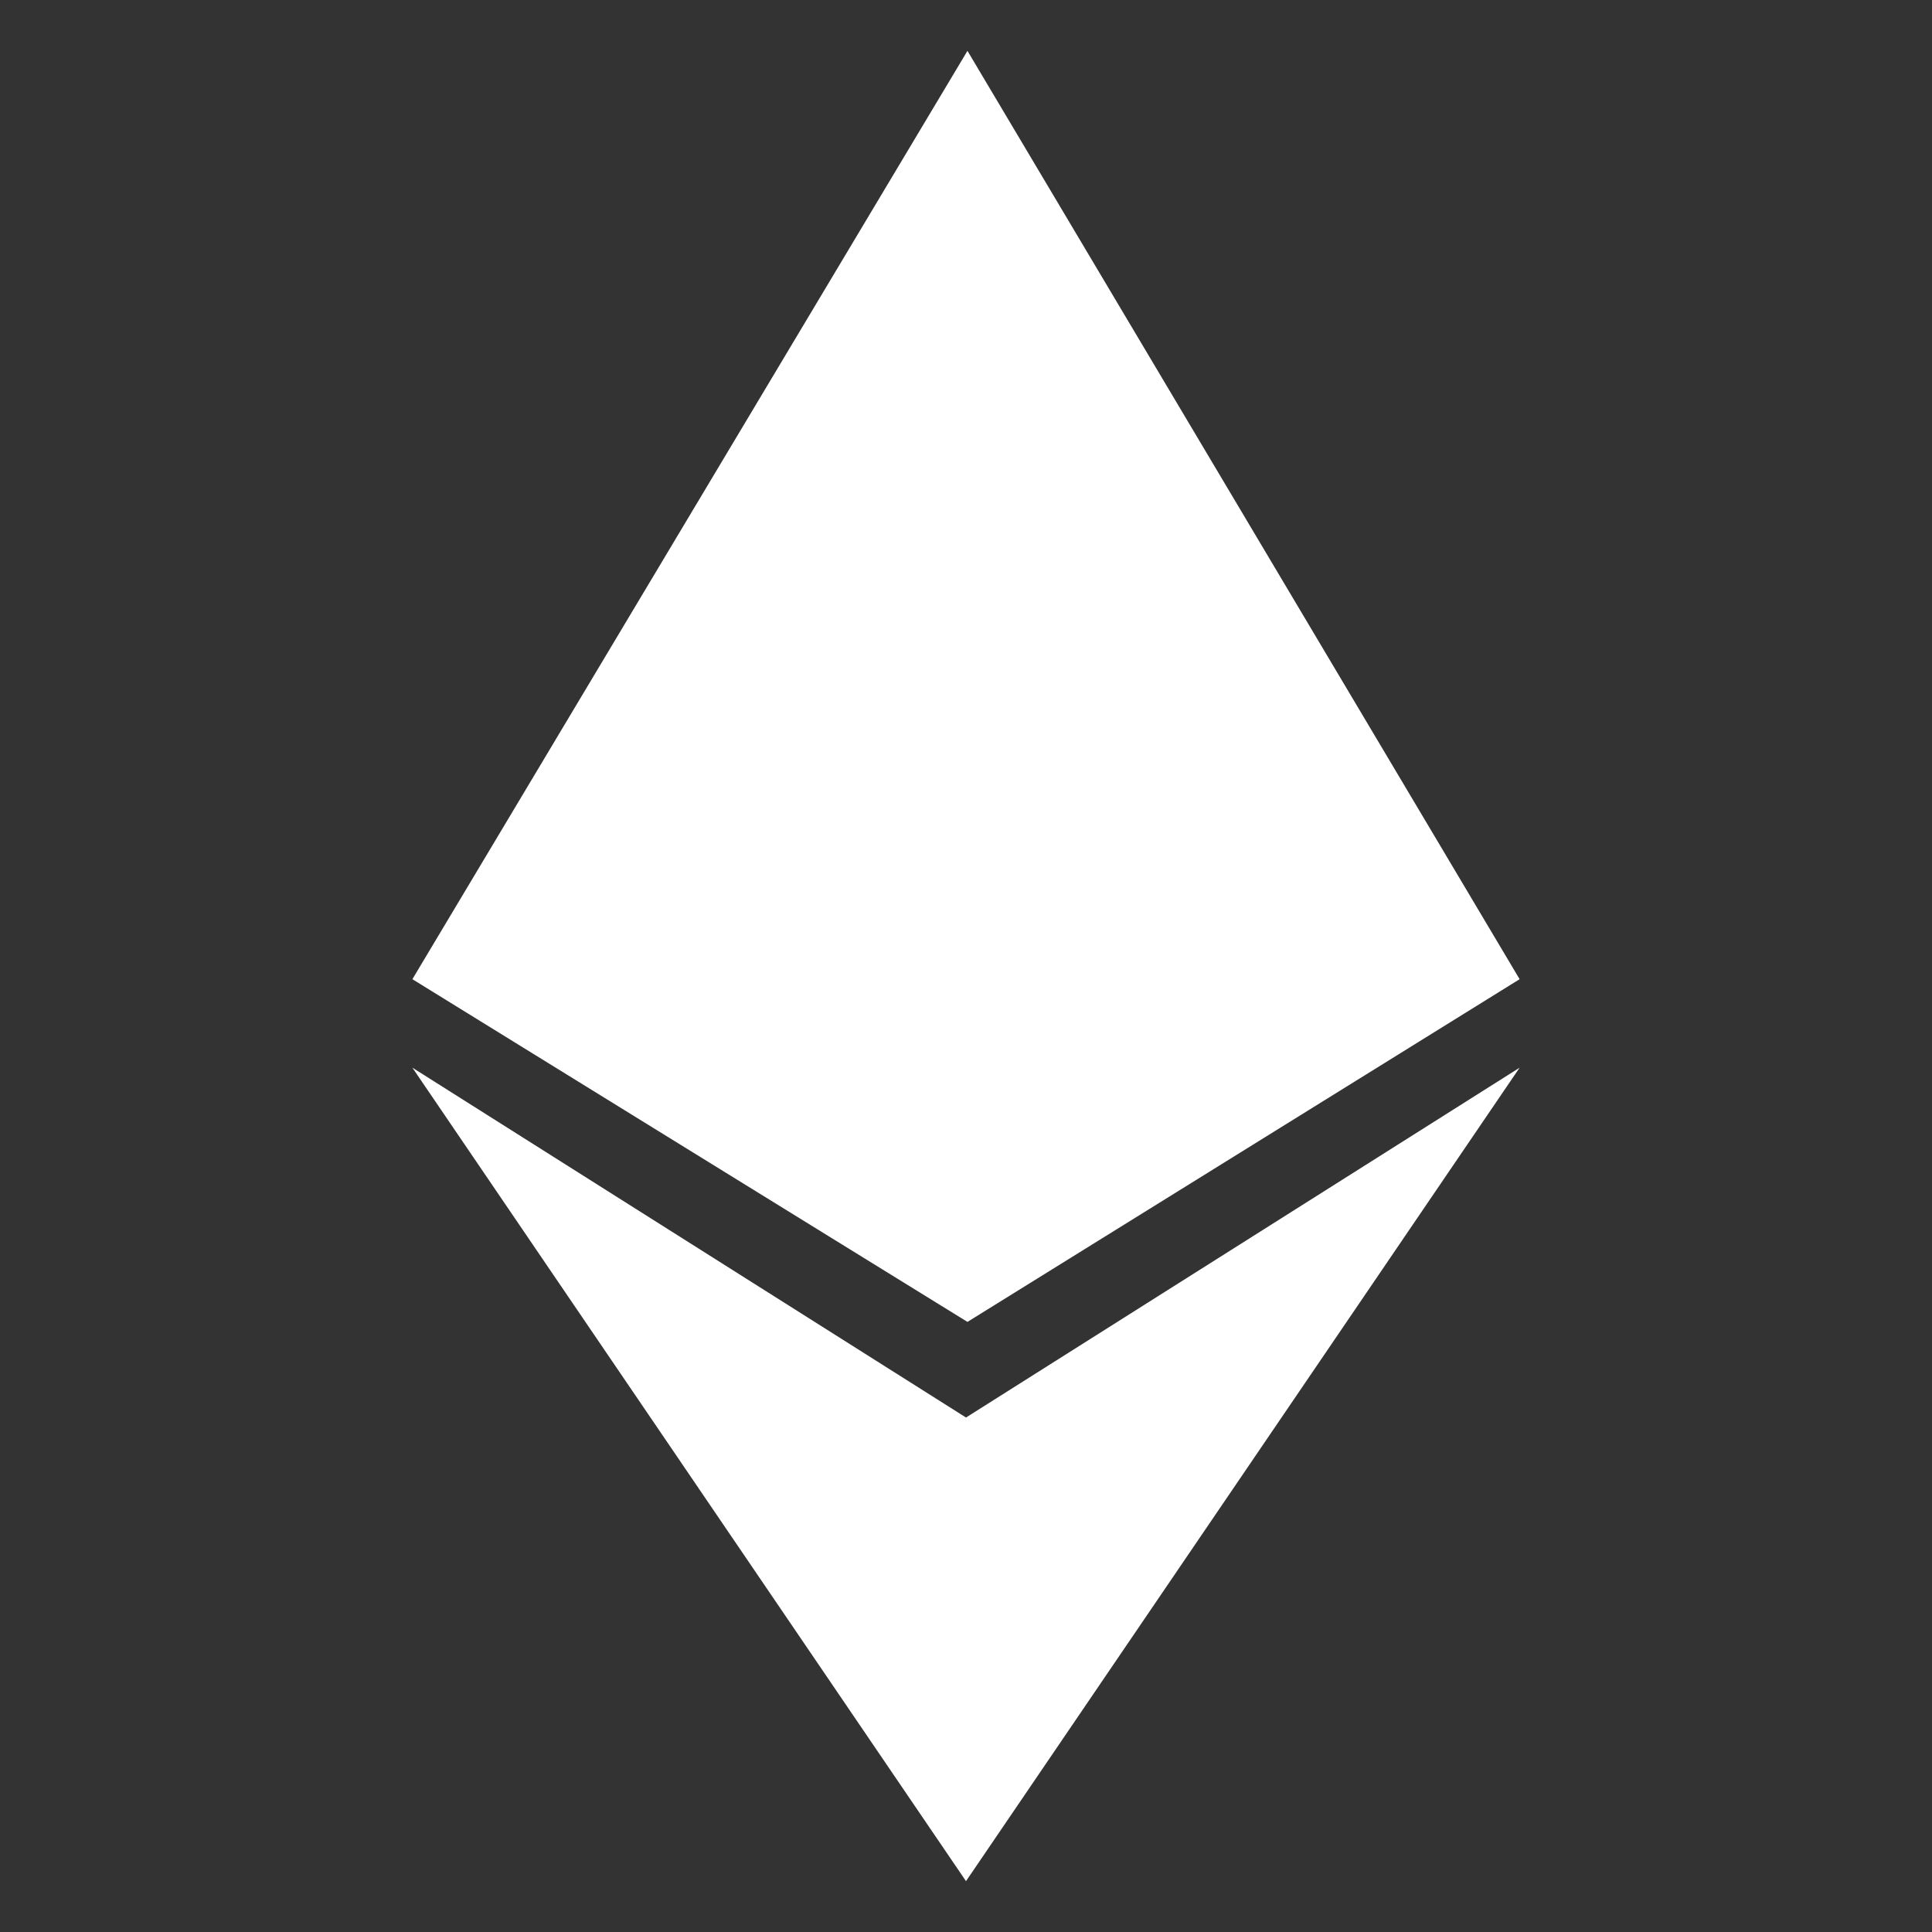
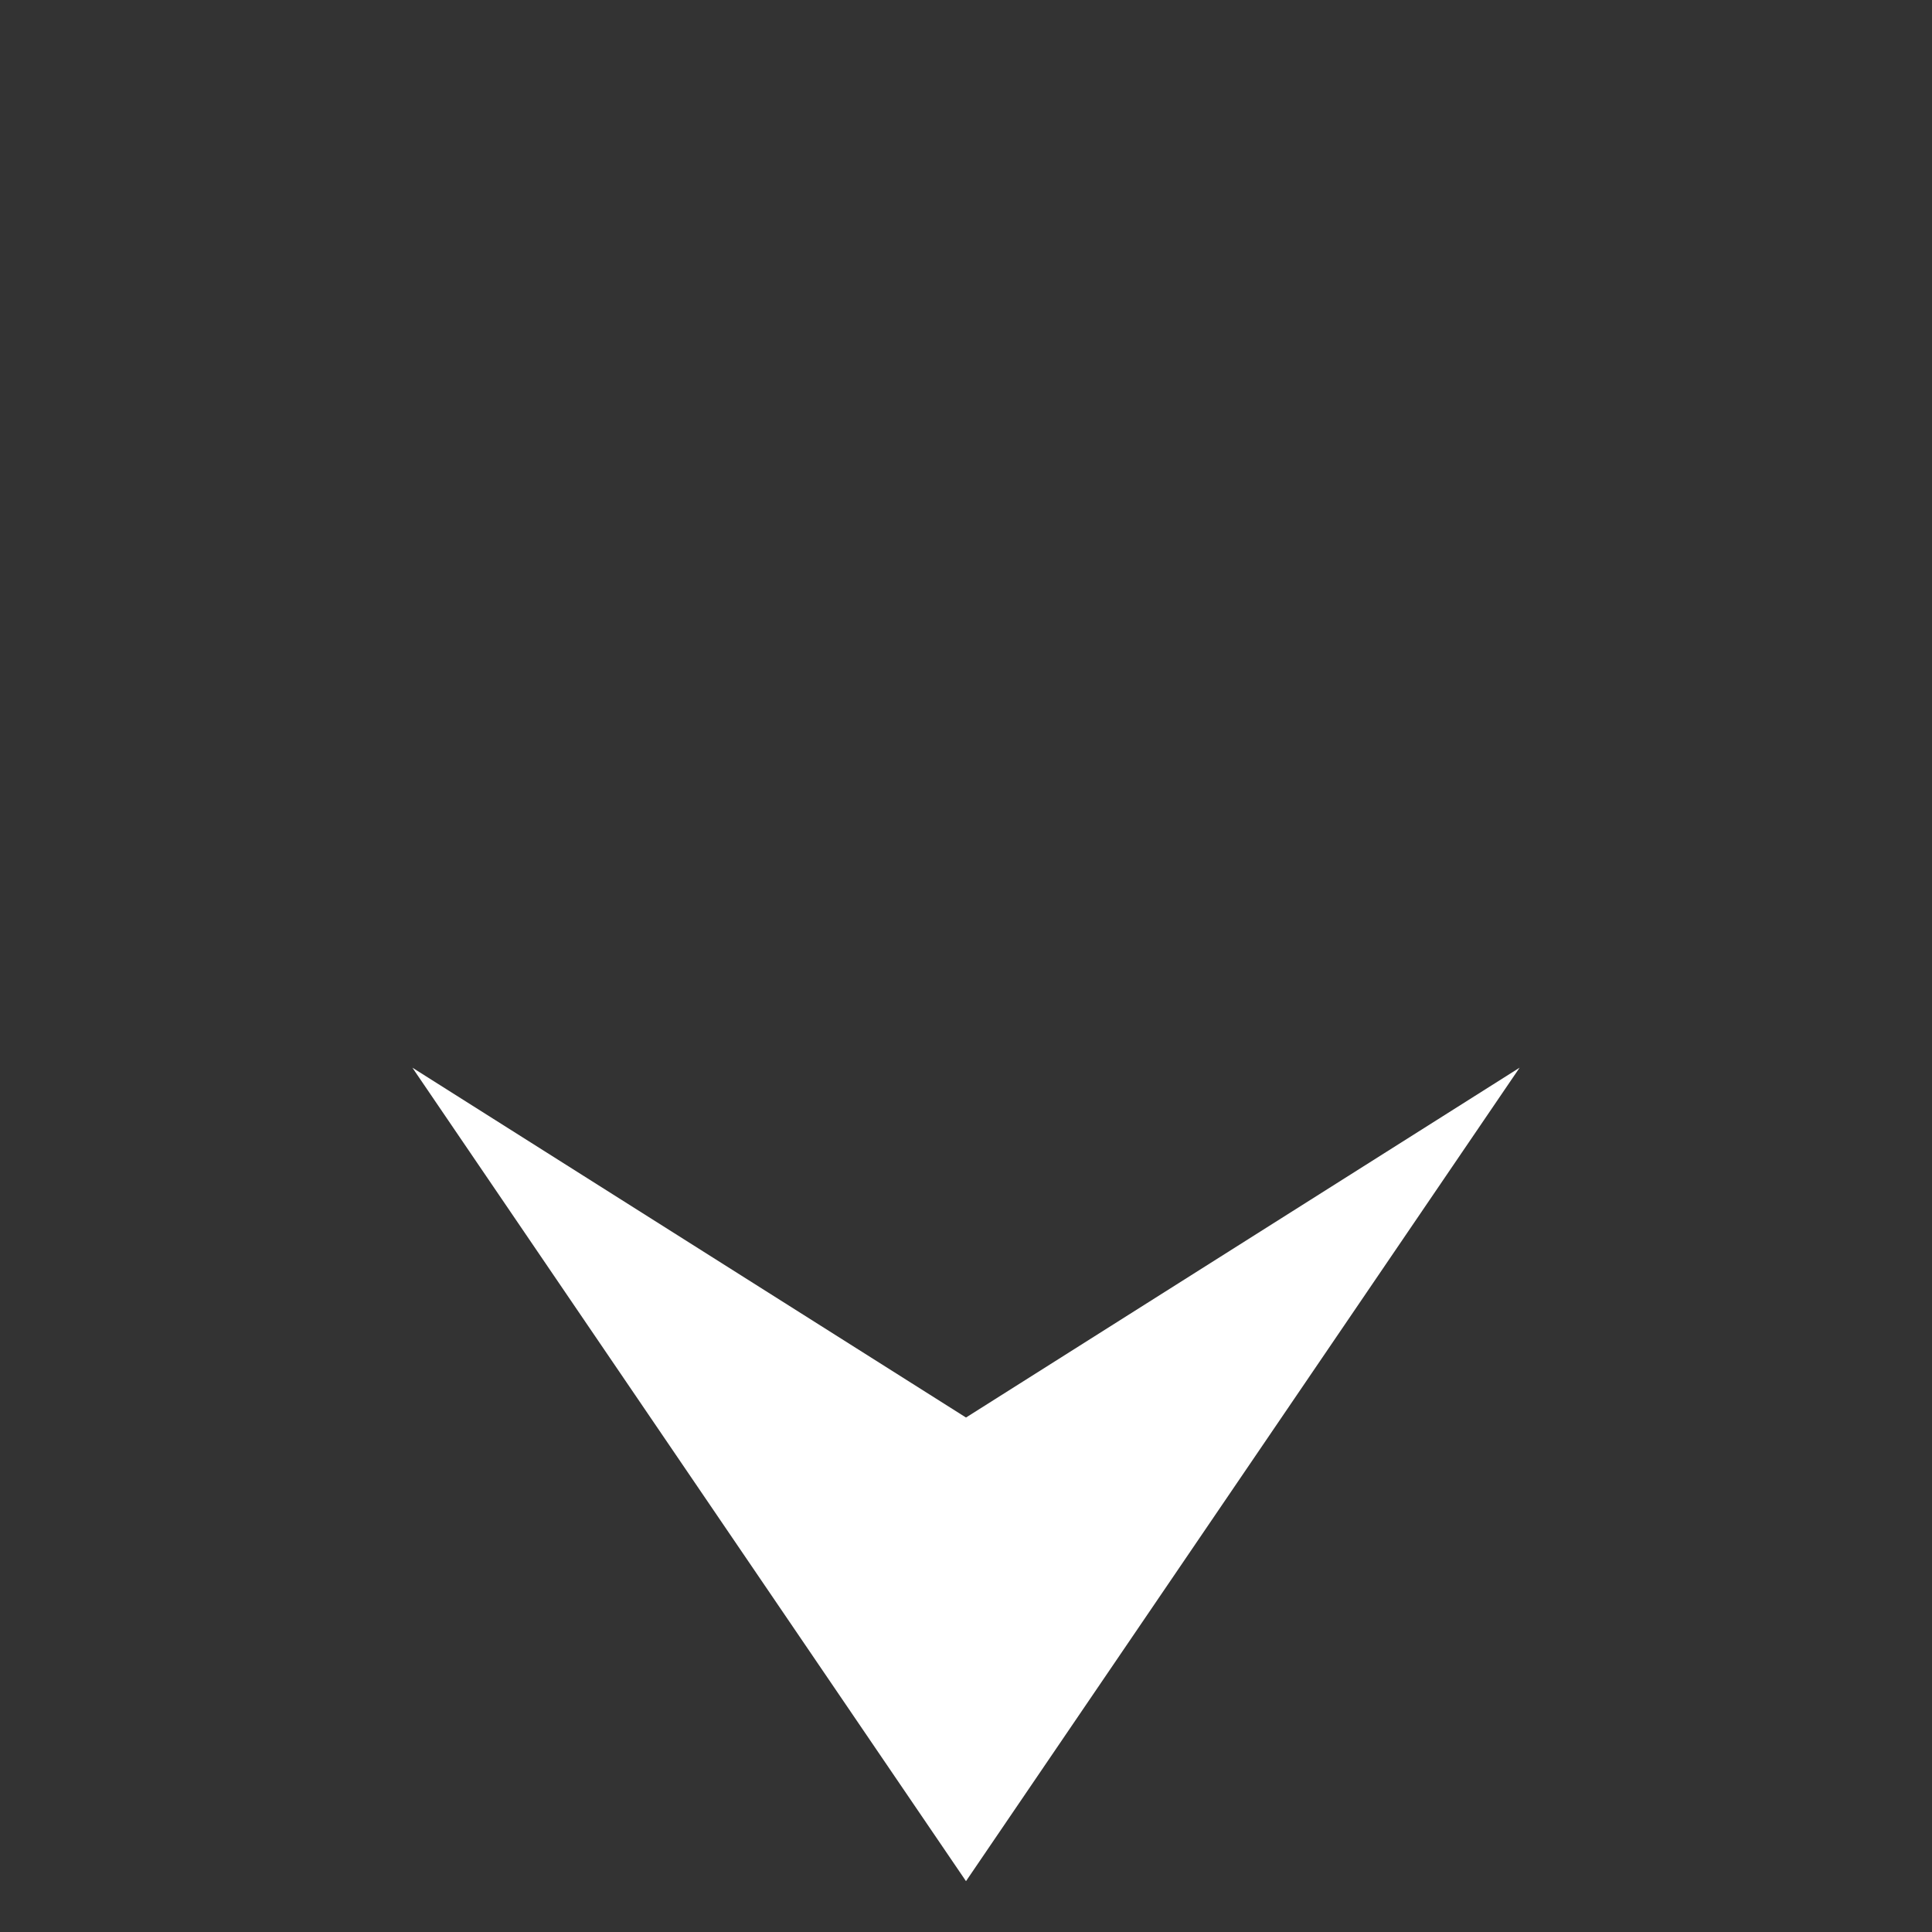
<svg xmlns="http://www.w3.org/2000/svg" width="342" height="342" viewBox="0 0 342 342">
  <rect x="0" y="0" width="342" height="342" fill="#333333" stroke="none" />
  <g fill="none" fill-rule="evenodd">
    <path fill="none" d="M7 7h328v328H7z" />
    <g fill="#FFF">
-       <path d="M171.257 9 73 173.336 171.257 234 269 173.336z" />
      <path d="m73 189 98 61.928L269 189l-98 144z" />
    </g>
  </g>
</svg>